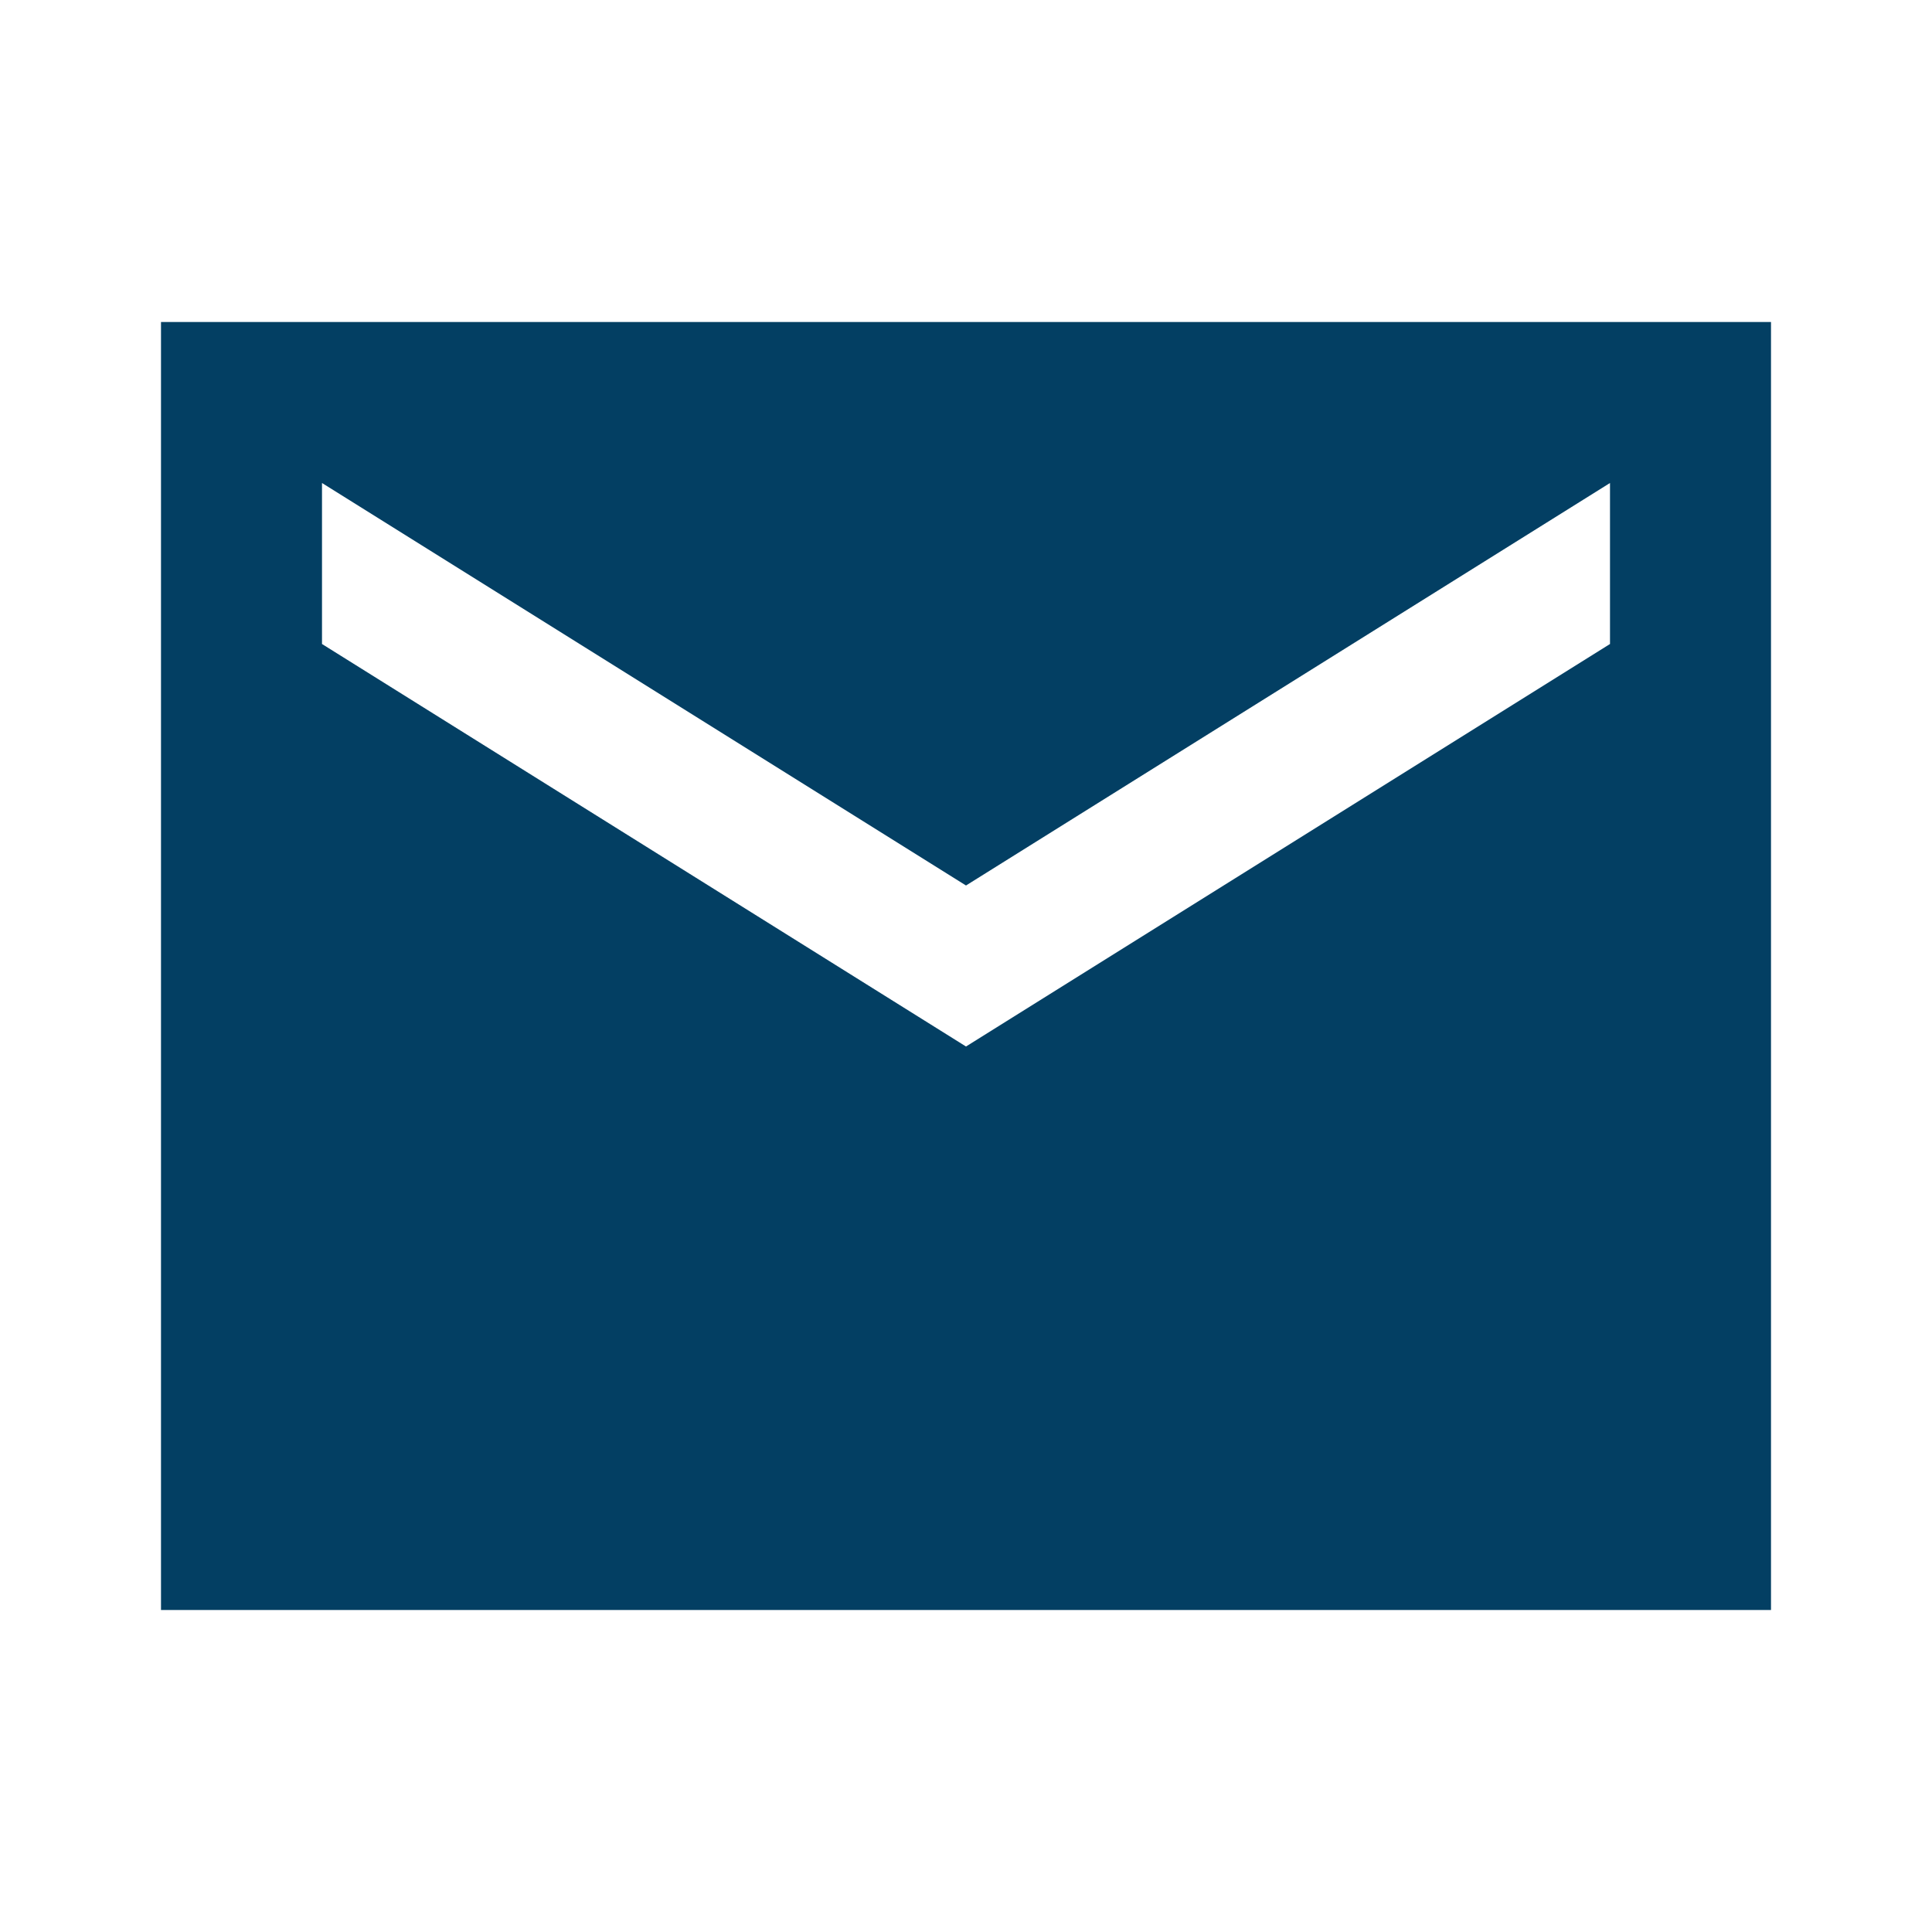
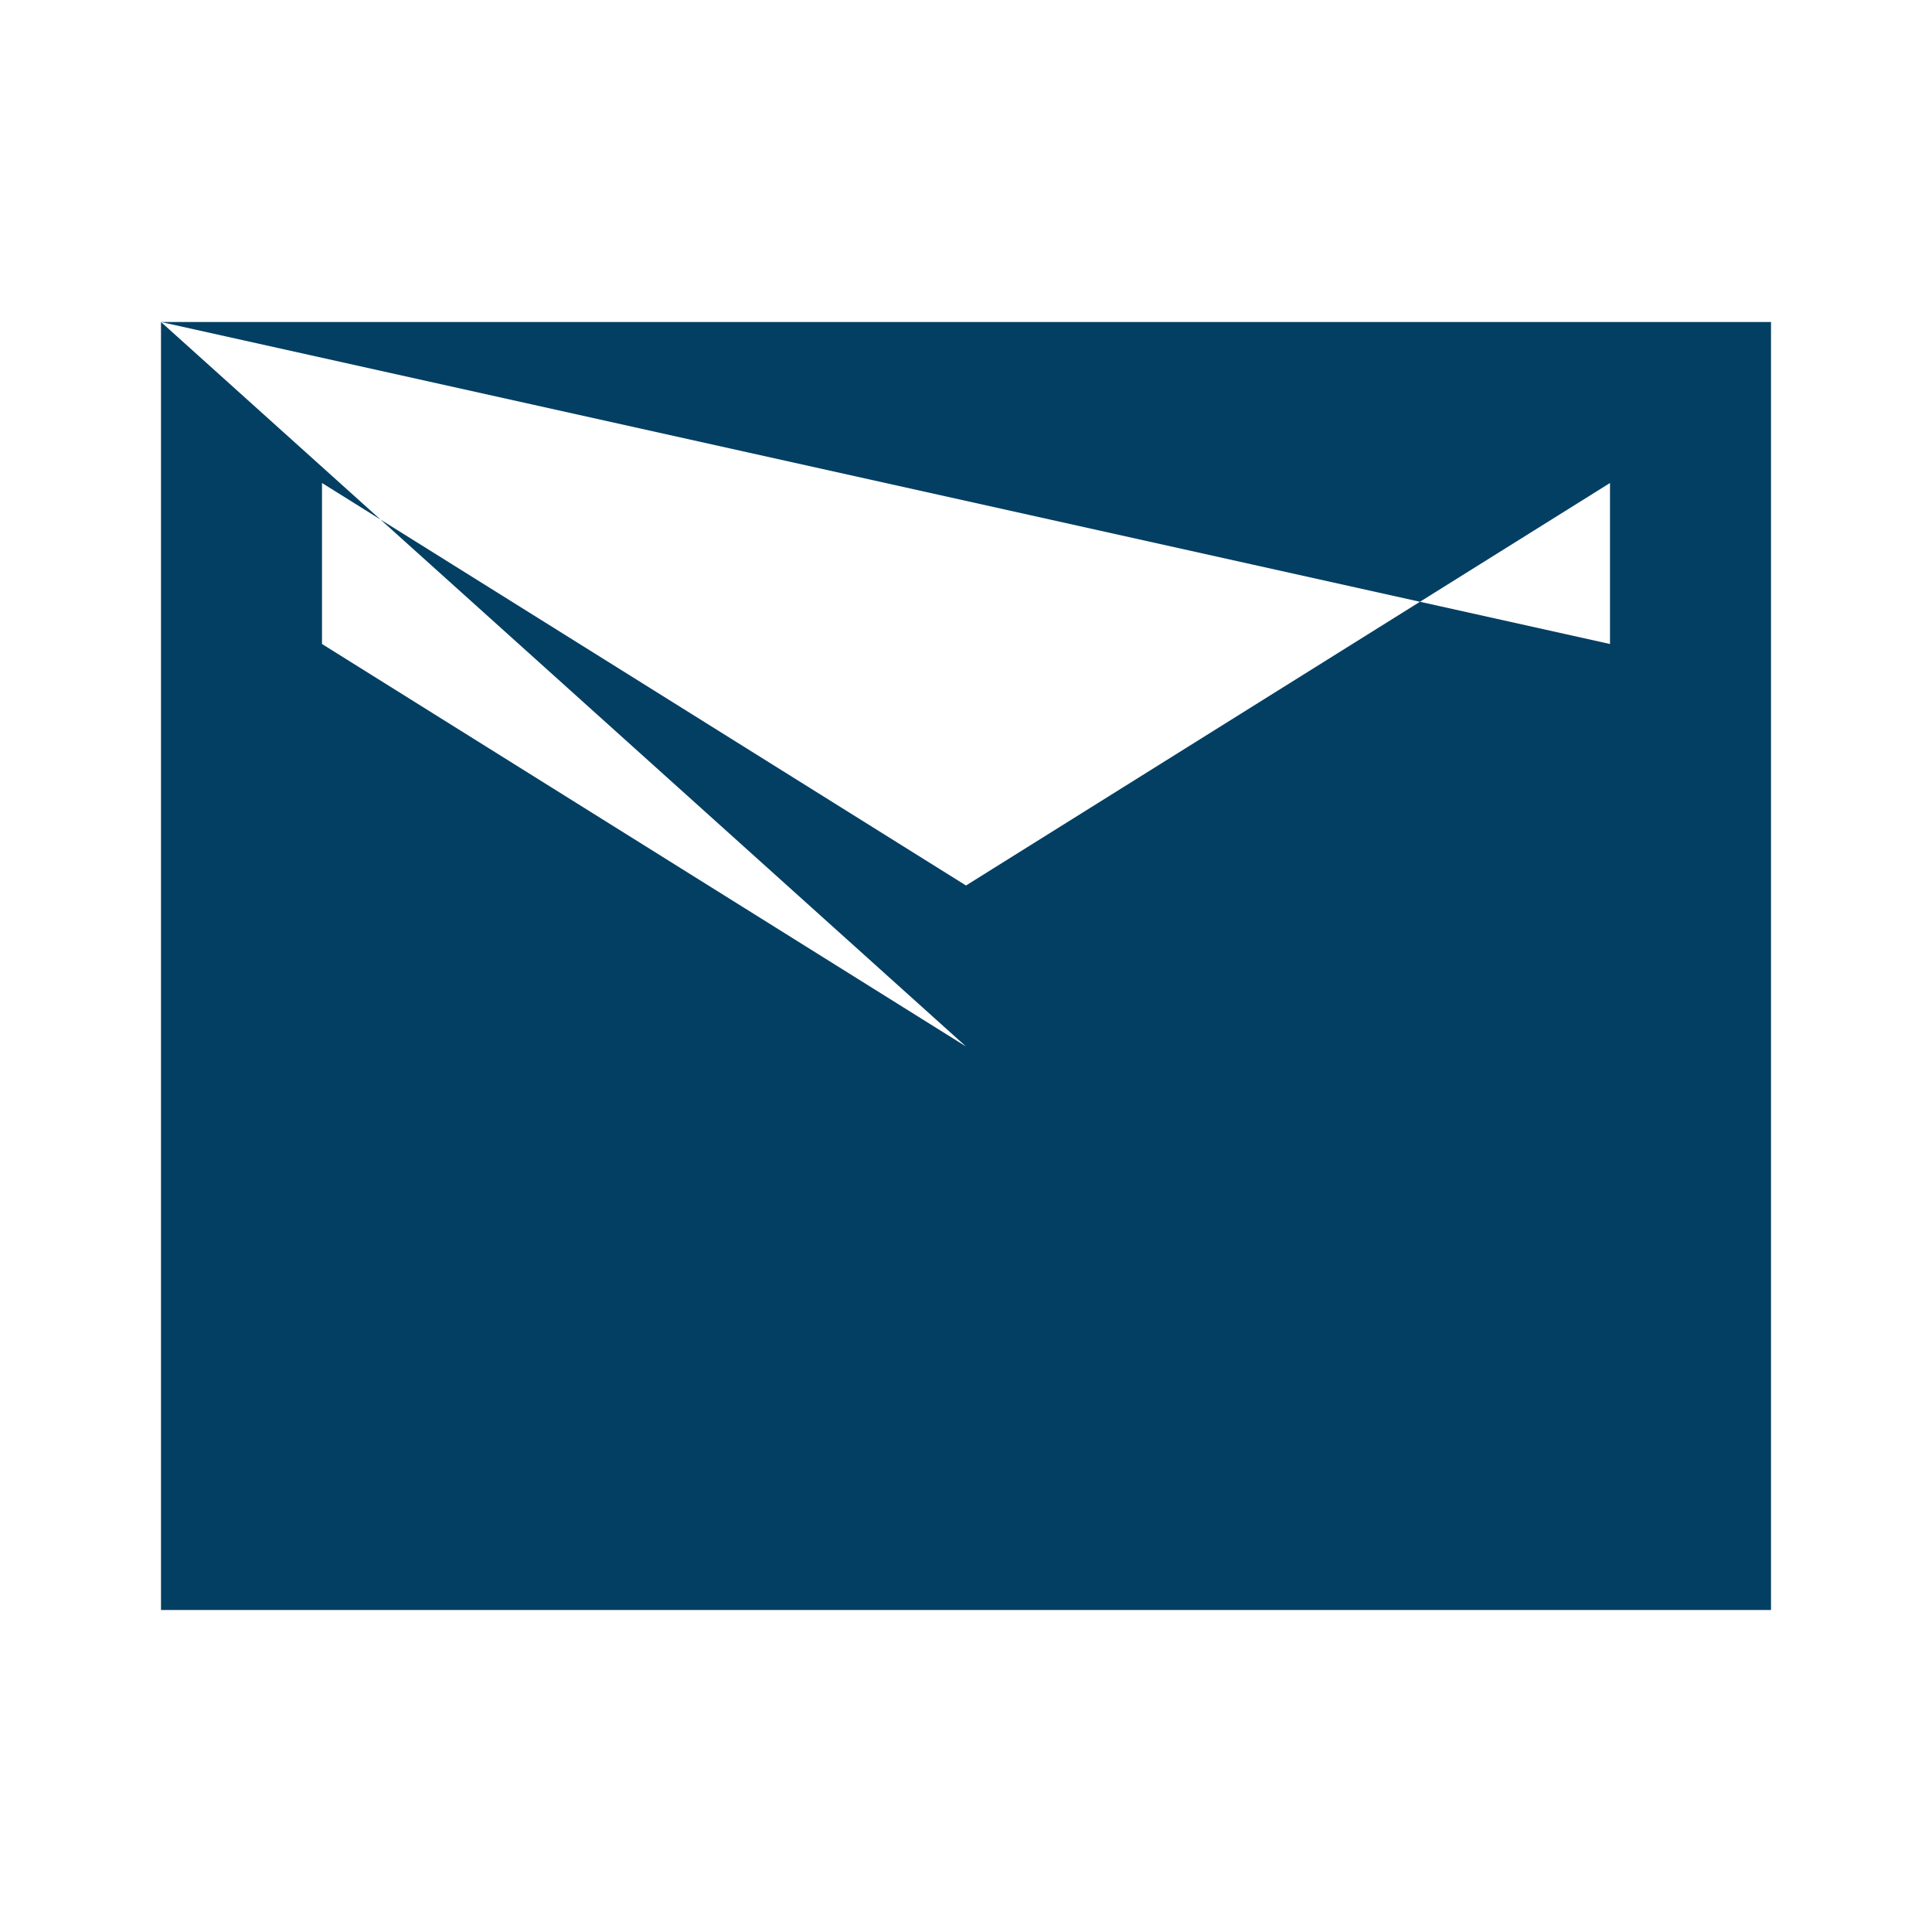
<svg xmlns="http://www.w3.org/2000/svg" width="24" height="24" viewBox="0 0 24 24" fill="none">
-   <path fill-rule="evenodd" clip-rule="evenodd" d="M2 4H22V20H2V4ZM12 13L20 8V6L12 11L4 6V8L12 13Z" fill="#033F63" />
+   <path fill-rule="evenodd" clip-rule="evenodd" d="M2 4H22V20H2V4ZL20 8V6L12 11L4 6V8L12 13Z" fill="#033F63" />
</svg>